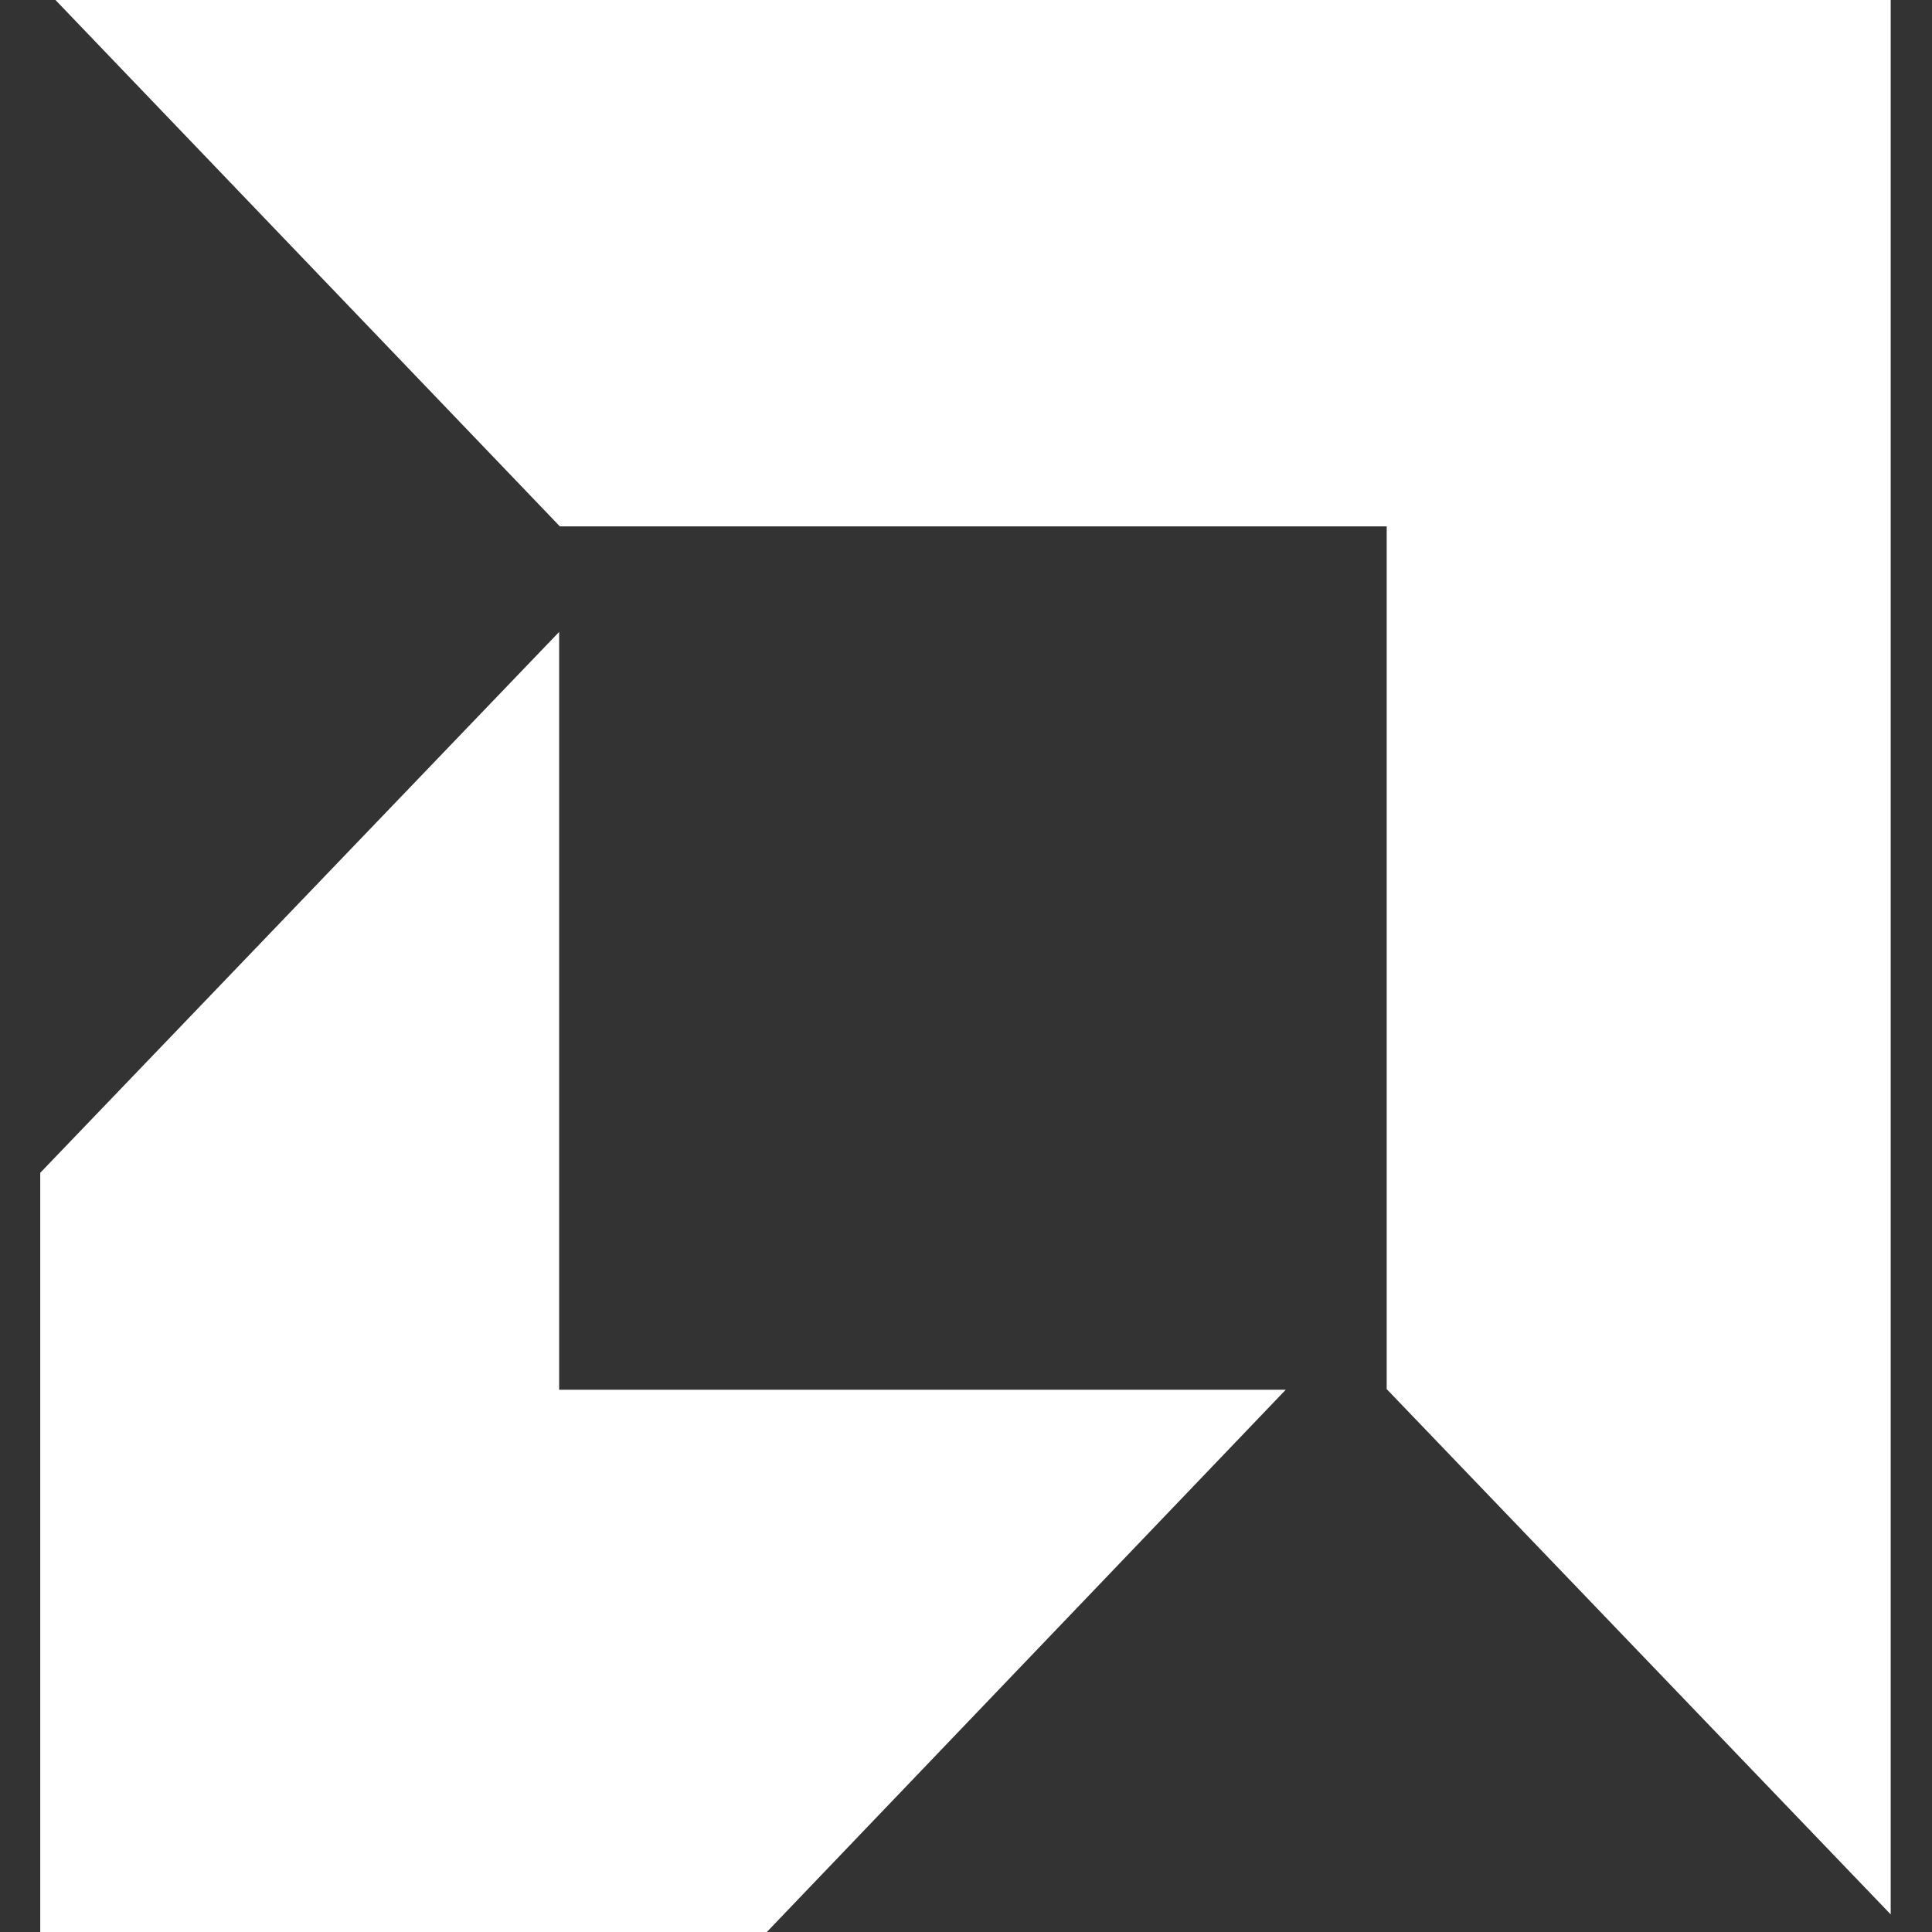
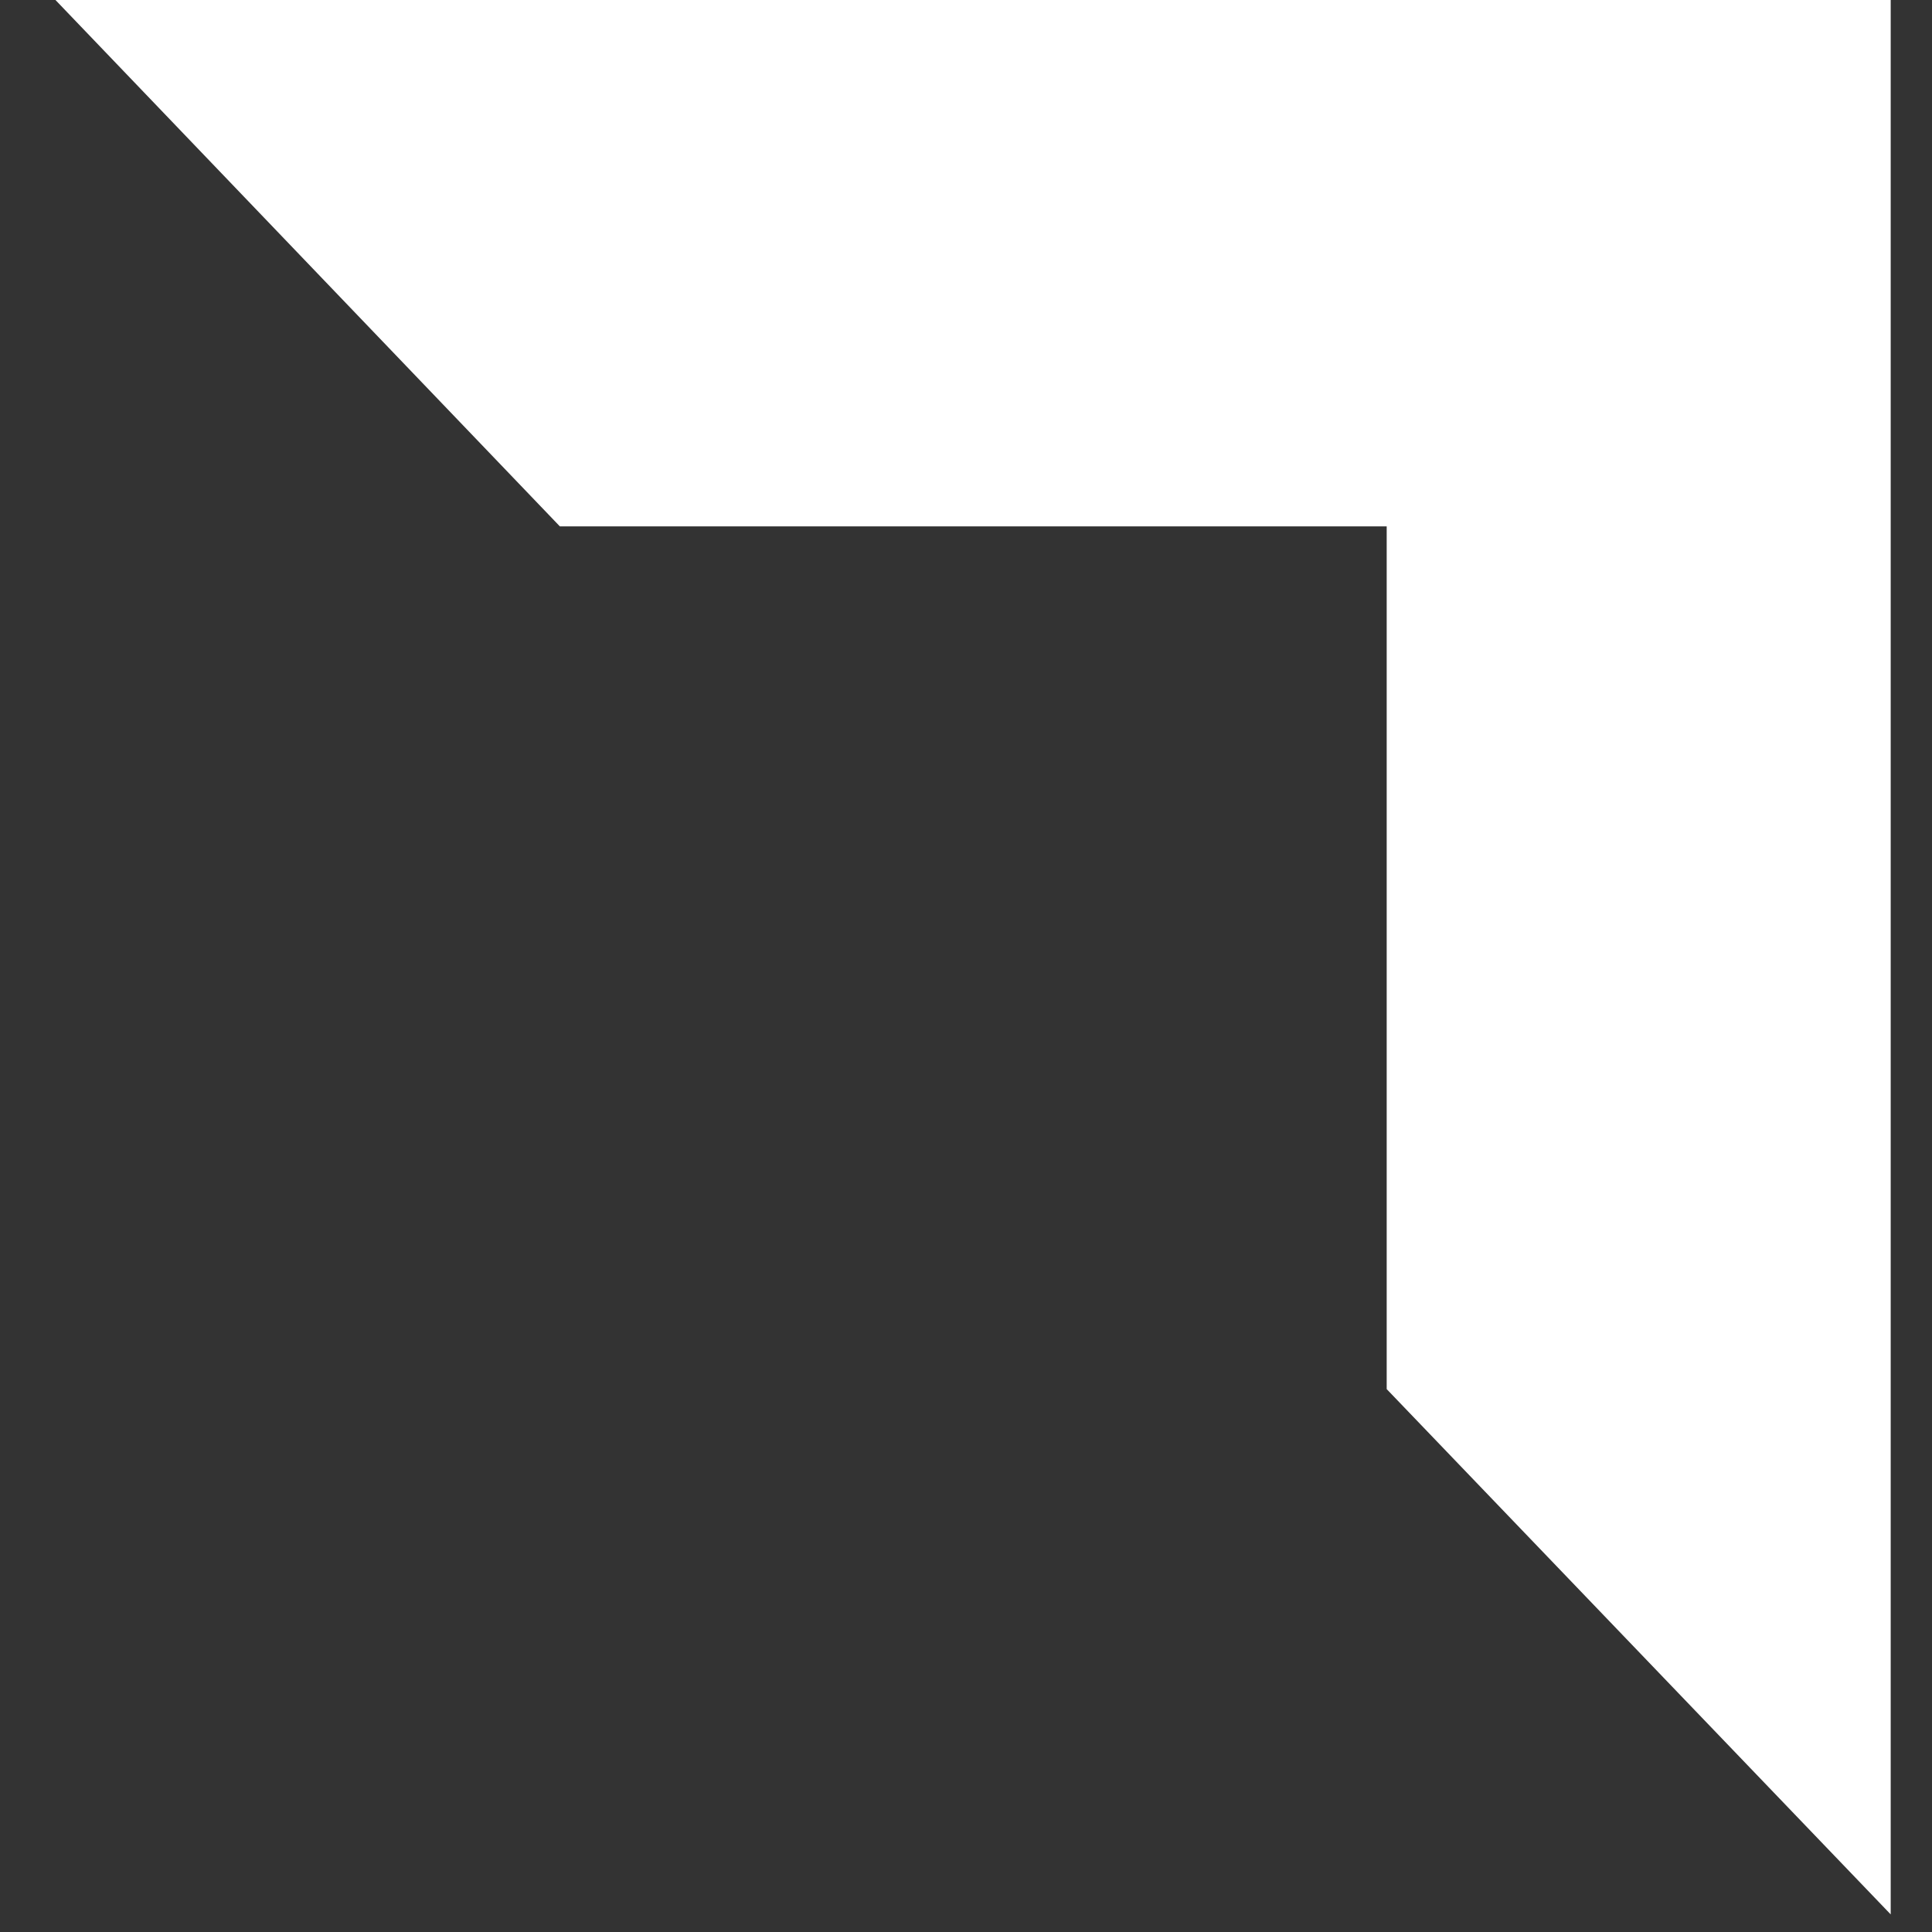
<svg xmlns="http://www.w3.org/2000/svg" width="500" viewBox="0 0 375 375" height="500" preserveAspectRatio="xMidYMid meet">
  <rect x="0" y="0" width="375" height="375" fill="#333333" stroke="none" />
  <defs>
    <clipPath id="2b899901c0">
-       <path d="M 7.734 122 L 250 122 L 250 375 L 7.734 375 Z M 7.734 122 " clip-rule="nonzero" />
-     </clipPath>
+       </clipPath>
    <clipPath id="ace8890cb0">
      <path d="M 10 0 L 366.984 0 L 366.984 372 L 10 372 Z M 10 0 " clip-rule="nonzero" />
    </clipPath>
    <clipPath id="af30b089d3">
      <path d="M 179.031 12.098 L 238.91 12.098 L 238.91 87.098 L 179.031 87.098 Z M 179.031 12.098 " clip-rule="nonzero" />
    </clipPath>
  </defs>
  <g clip-path="url(#2b899901c0)">
    <path fill="#ffffff" d="M 7.812 375 L 148.844 375 L 249.562 269.75 L 108.531 269.75 L 108.531 122.656 L 7.812 227.641 Z M 7.812 375 " fill-opacity="1" fill-rule="nonzero" />
  </g>
  <g clip-path="url(#ace8890cb0)">
    <path fill="#ffffff" d="M 367.188 371.797 L 367.188 0 L 10.766 0 L 108.672 102.172 L 269.156 102.172 L 269.156 269.625 Z M 367.188 371.797 " fill-opacity="1" fill-rule="nonzero" />
  </g>
  <g clip-path="url(#af30b089d3)">
    <path fill="#ffffff" d="M 179.031 12.098 L 238.91 12.098 L 238.91 87.18 L 179.031 87.18 Z M 179.031 12.098 " fill-opacity="1" fill-rule="nonzero" />
  </g>
</svg>